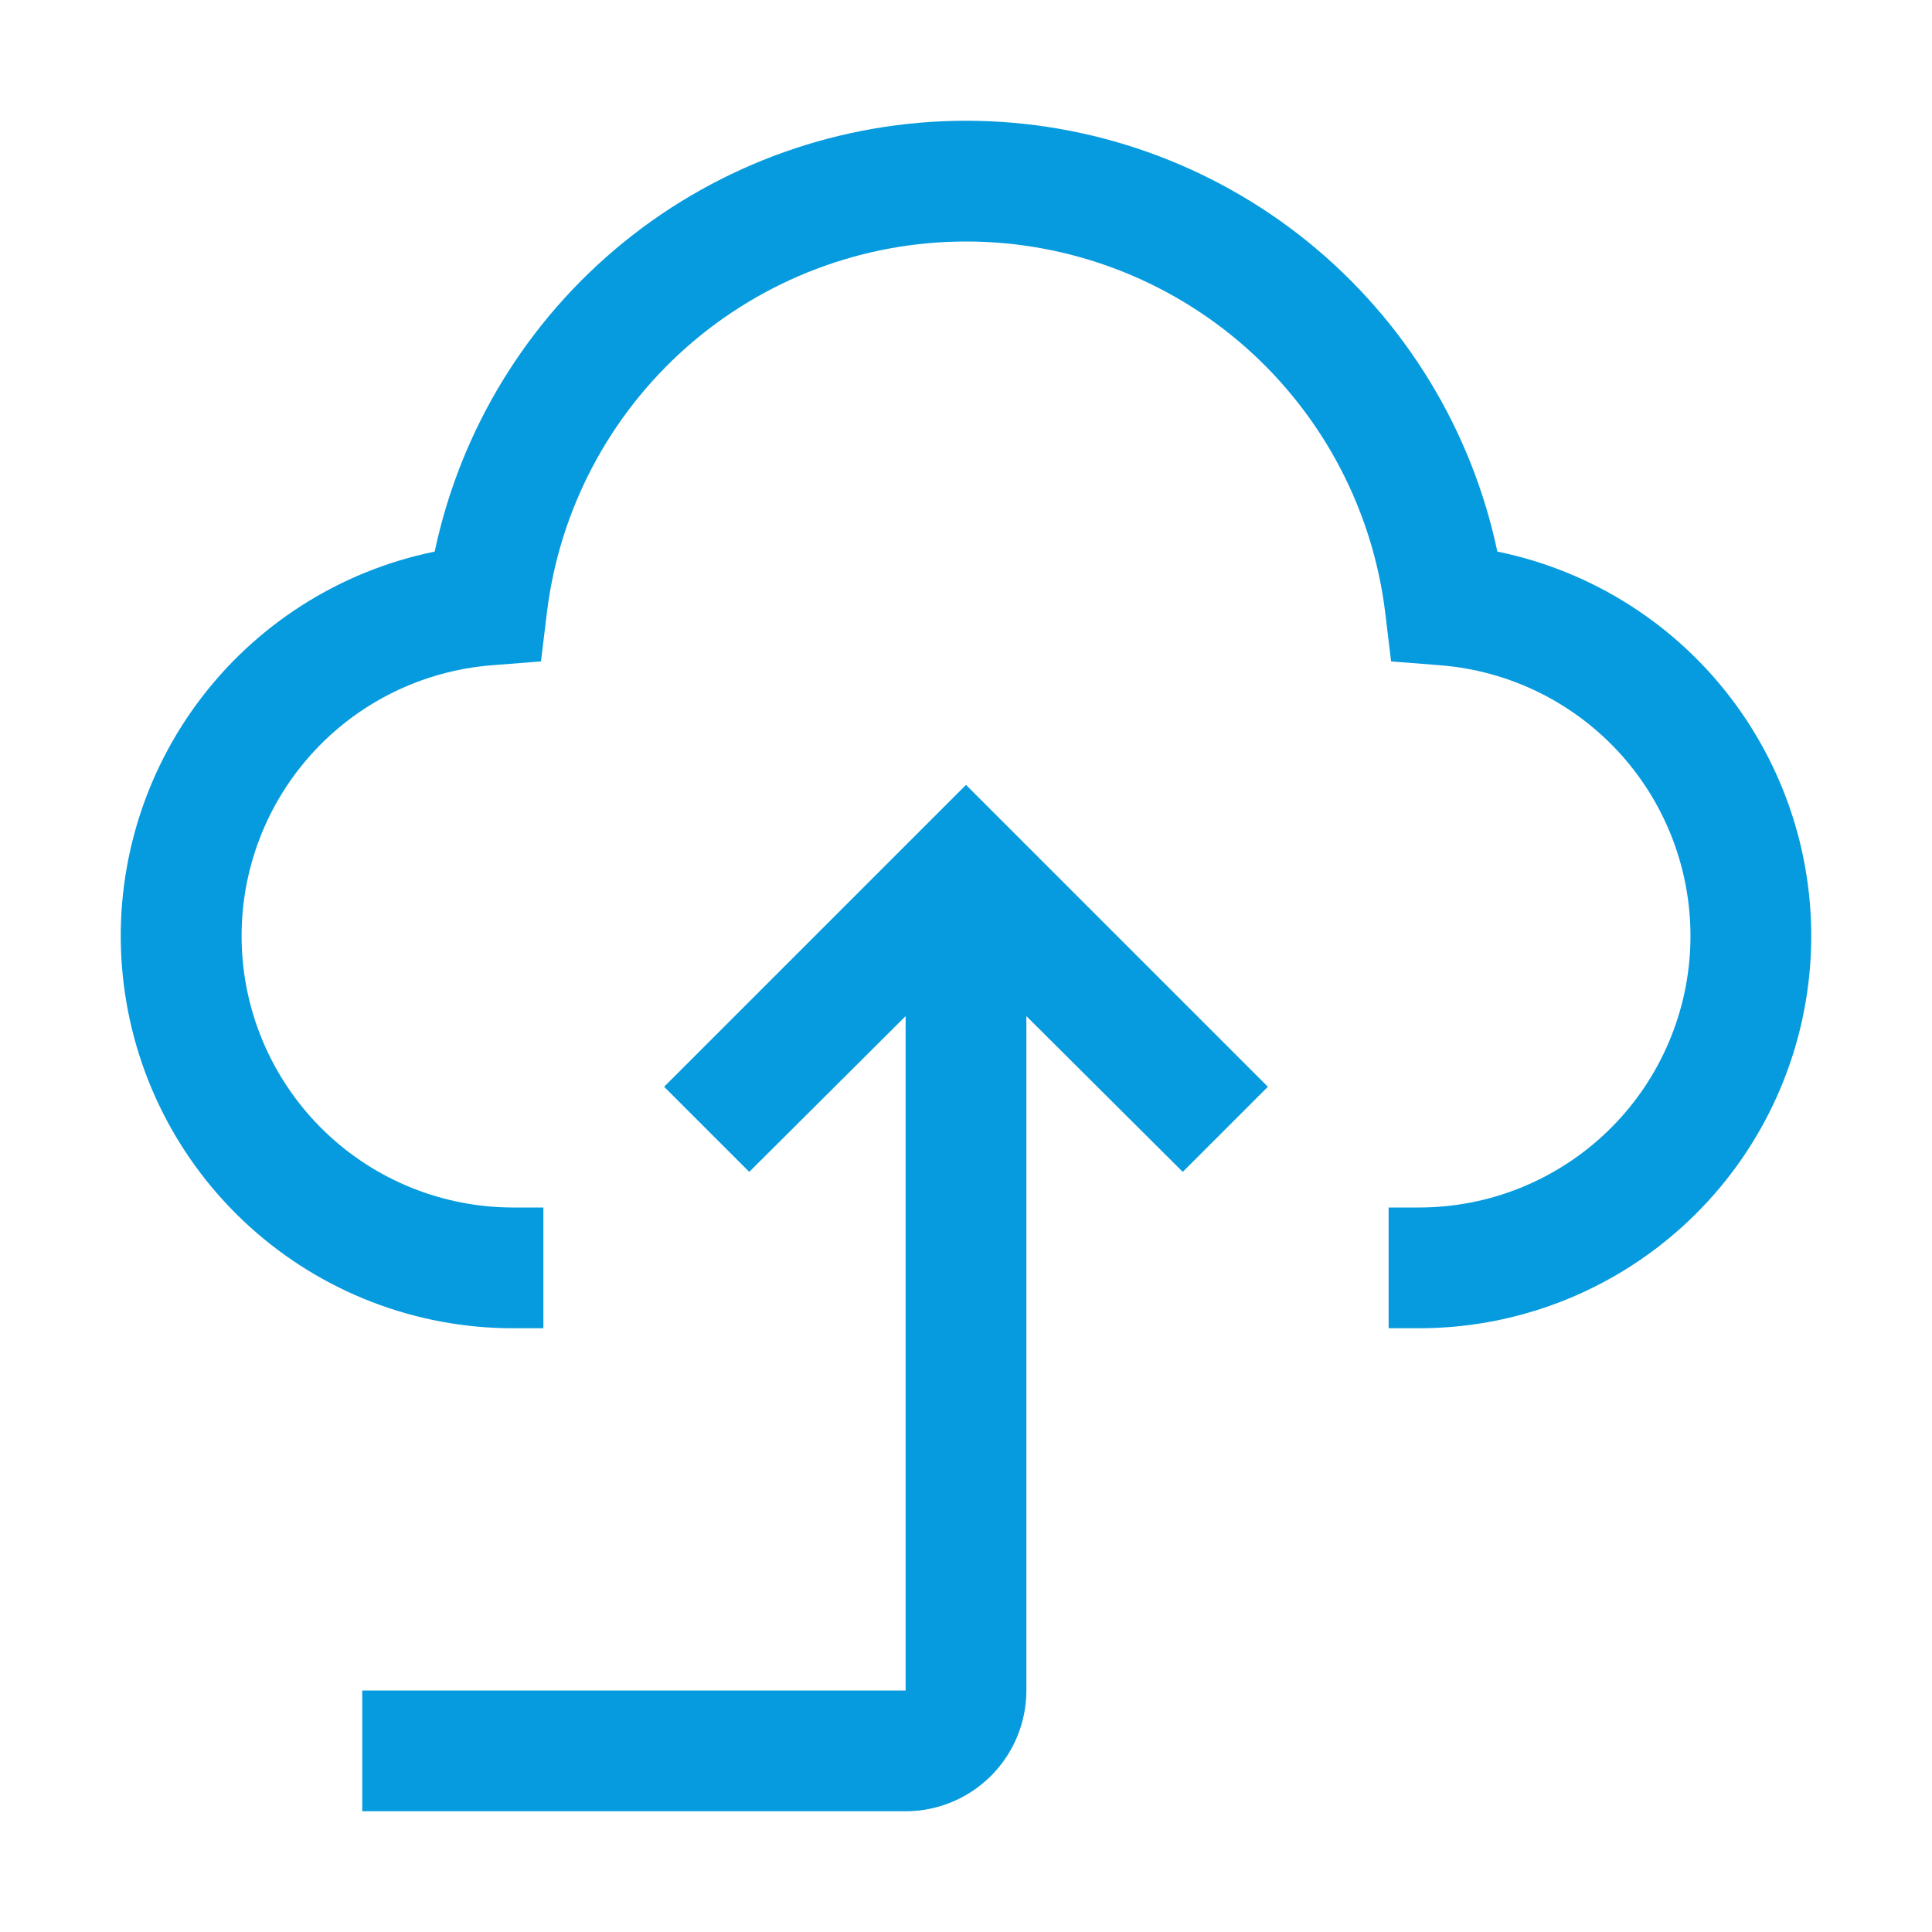
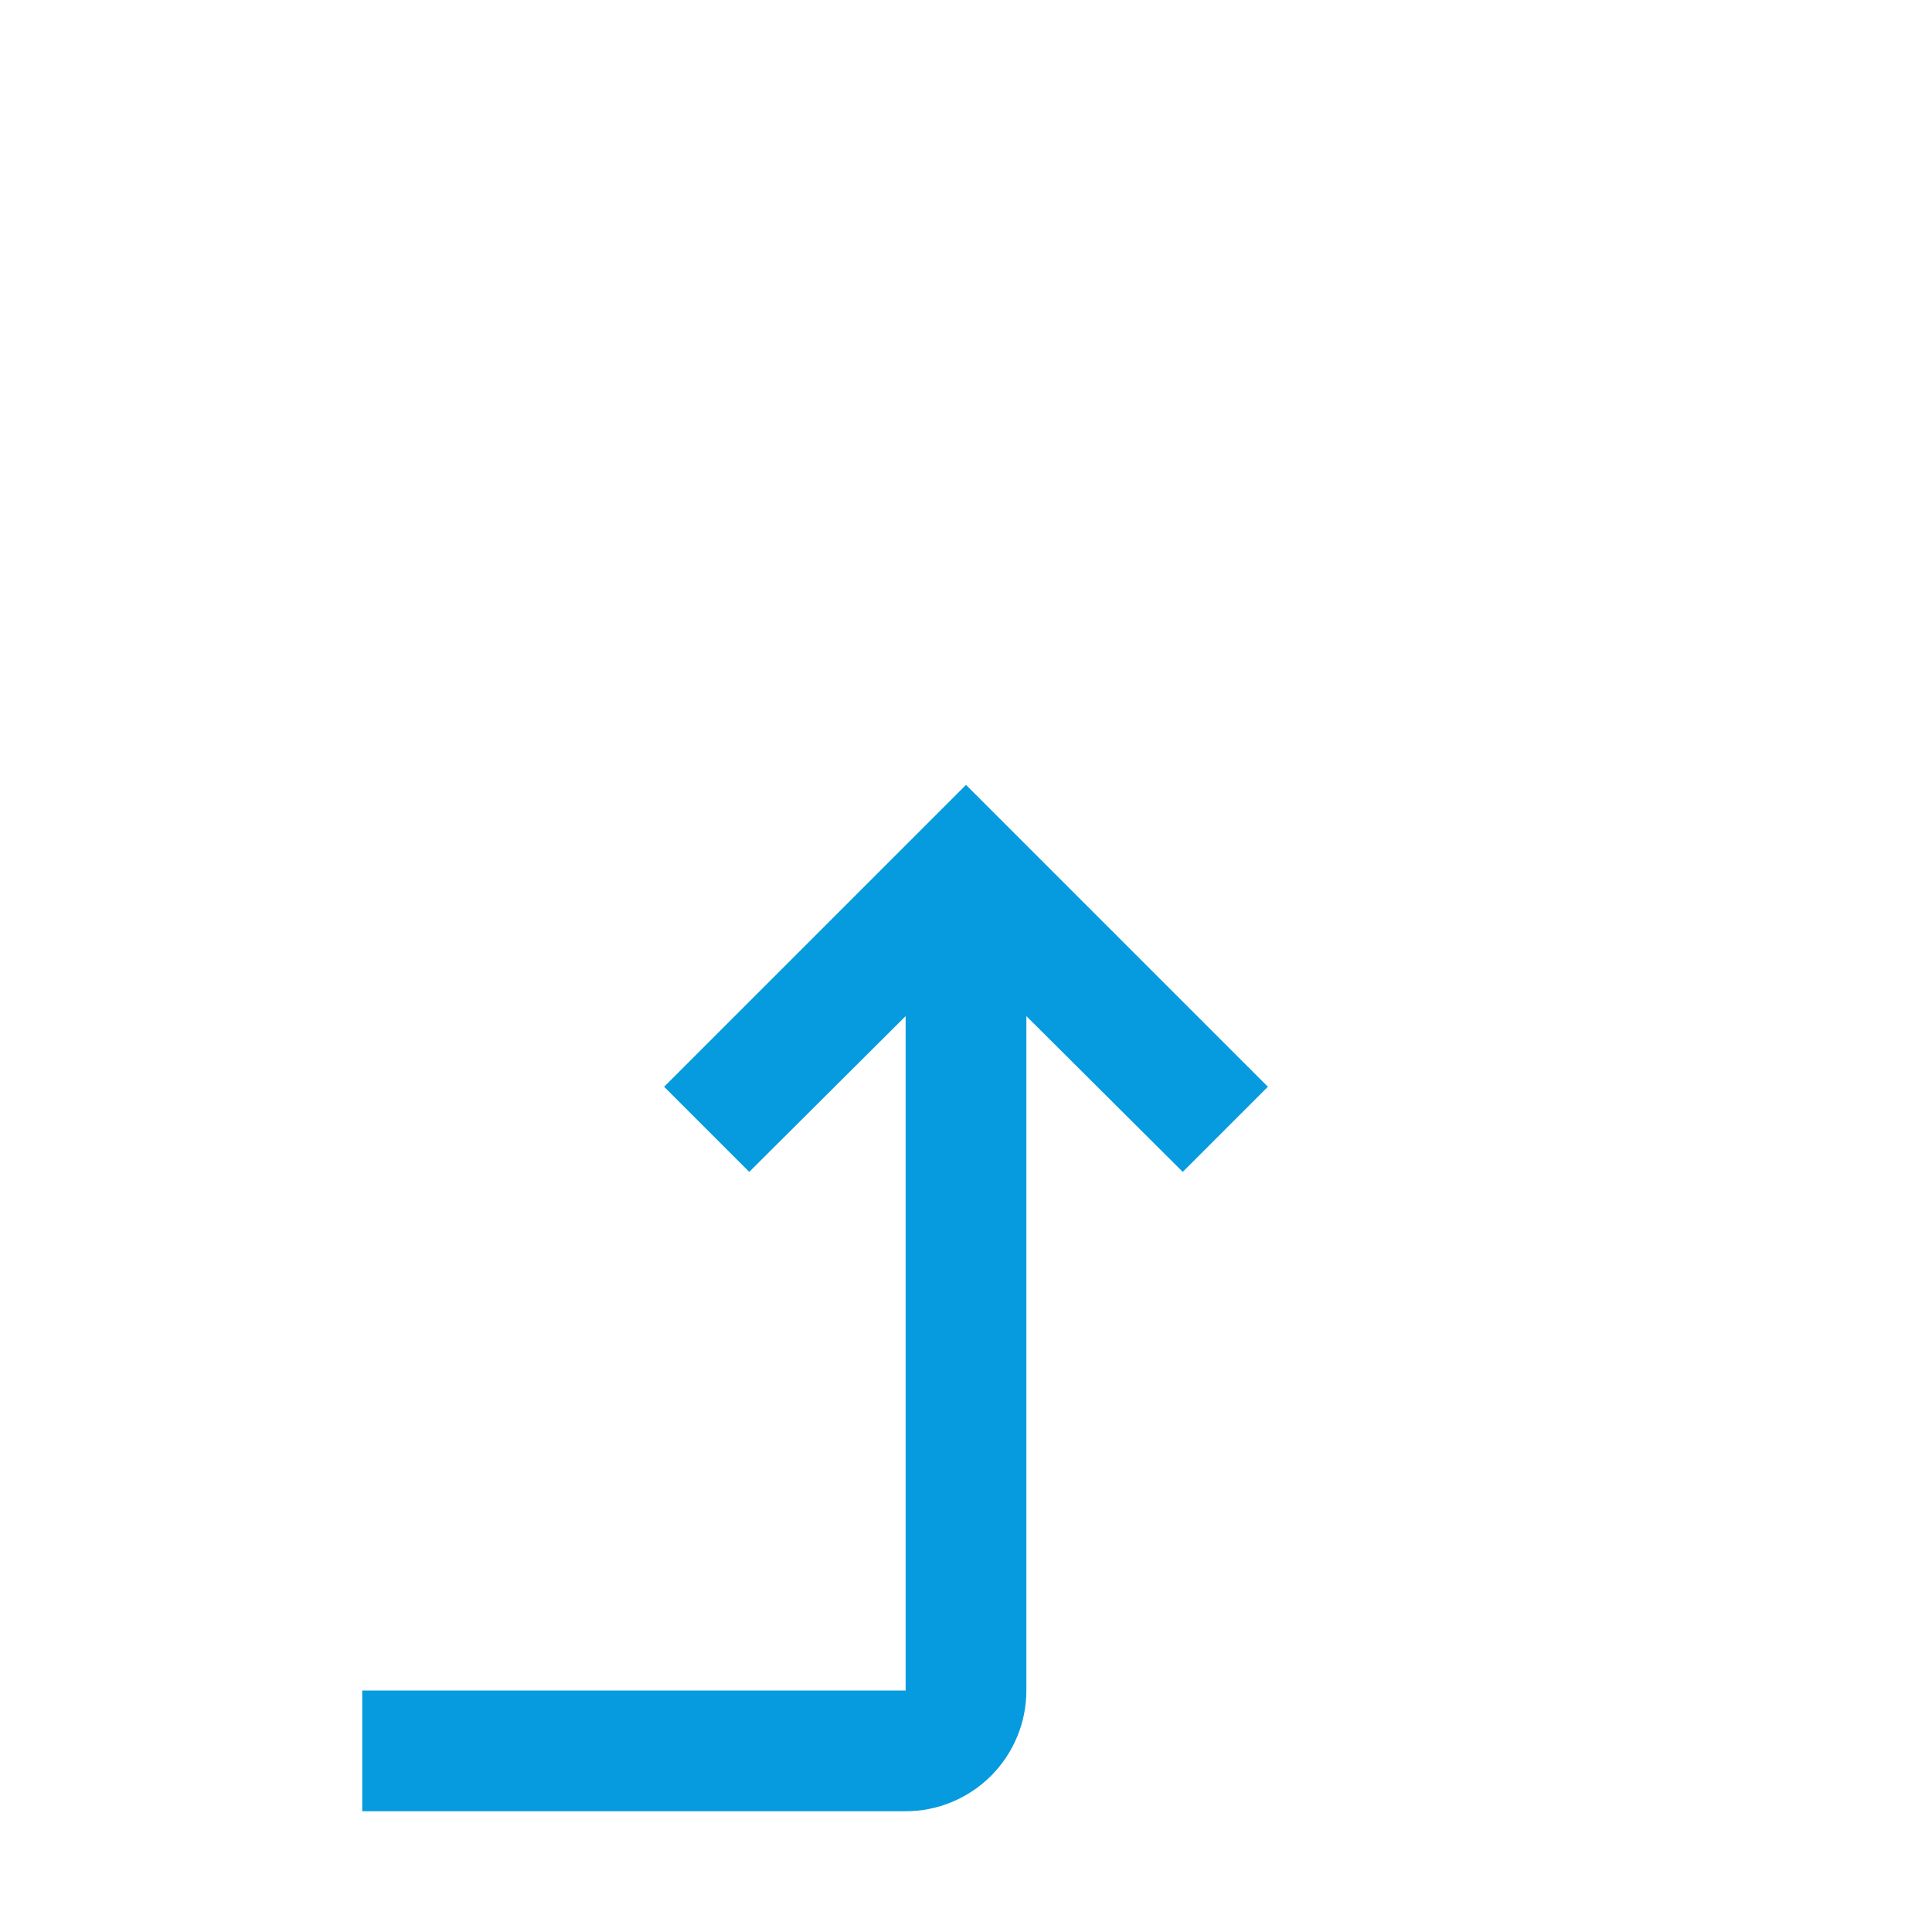
<svg xmlns="http://www.w3.org/2000/svg" width="32" height="32" viewBox="0 0 32 32" fill="none">
  <path d="M16 13L11 18L12.41 19.41L15 16.83V28H6V30H15C15.53 30 16.039 29.789 16.414 29.414C16.789 29.039 17 28.53 17 28V16.83L19.59 19.41L21 18L16 13Z" fill="#069BDE" />
-   <path d="M23.5 22H23V20H23.5C24.662 20.001 25.78 19.551 26.618 18.746C27.456 17.941 27.95 16.842 27.996 15.681C28.042 14.52 27.637 13.386 26.865 12.516C26.093 11.647 25.015 11.111 23.857 11.019L23.041 10.955L22.943 10.143C22.735 8.448 21.914 6.888 20.636 5.756C19.357 4.625 17.708 4 16.001 4C14.293 4 12.645 4.625 11.366 5.756C10.087 6.888 9.266 8.448 9.059 10.143L8.96 10.955L8.144 11.019C6.986 11.111 5.907 11.647 5.136 12.516C4.364 13.385 3.959 14.519 4.005 15.681C4.051 16.842 4.545 17.94 5.383 18.746C6.221 19.551 7.338 20 8.5 20H9V22H8.5C6.89 22.001 5.336 21.403 4.141 20.323C2.946 19.244 2.195 17.759 2.033 16.156C1.871 14.554 2.31 12.948 3.265 11.651C4.22 10.354 5.622 9.458 7.2 9.136C7.626 7.118 8.733 5.308 10.335 4.008C11.938 2.709 13.938 2 16 2C18.063 2 20.063 2.709 21.666 4.008C23.268 5.308 24.375 7.118 24.801 9.136C26.379 9.458 27.781 10.354 28.736 11.652C29.69 12.949 30.129 14.554 29.967 16.156C29.805 17.759 29.054 19.244 27.859 20.323C26.664 21.403 25.111 22.001 23.5 22V22Z" fill="#069BDE" />
</svg>